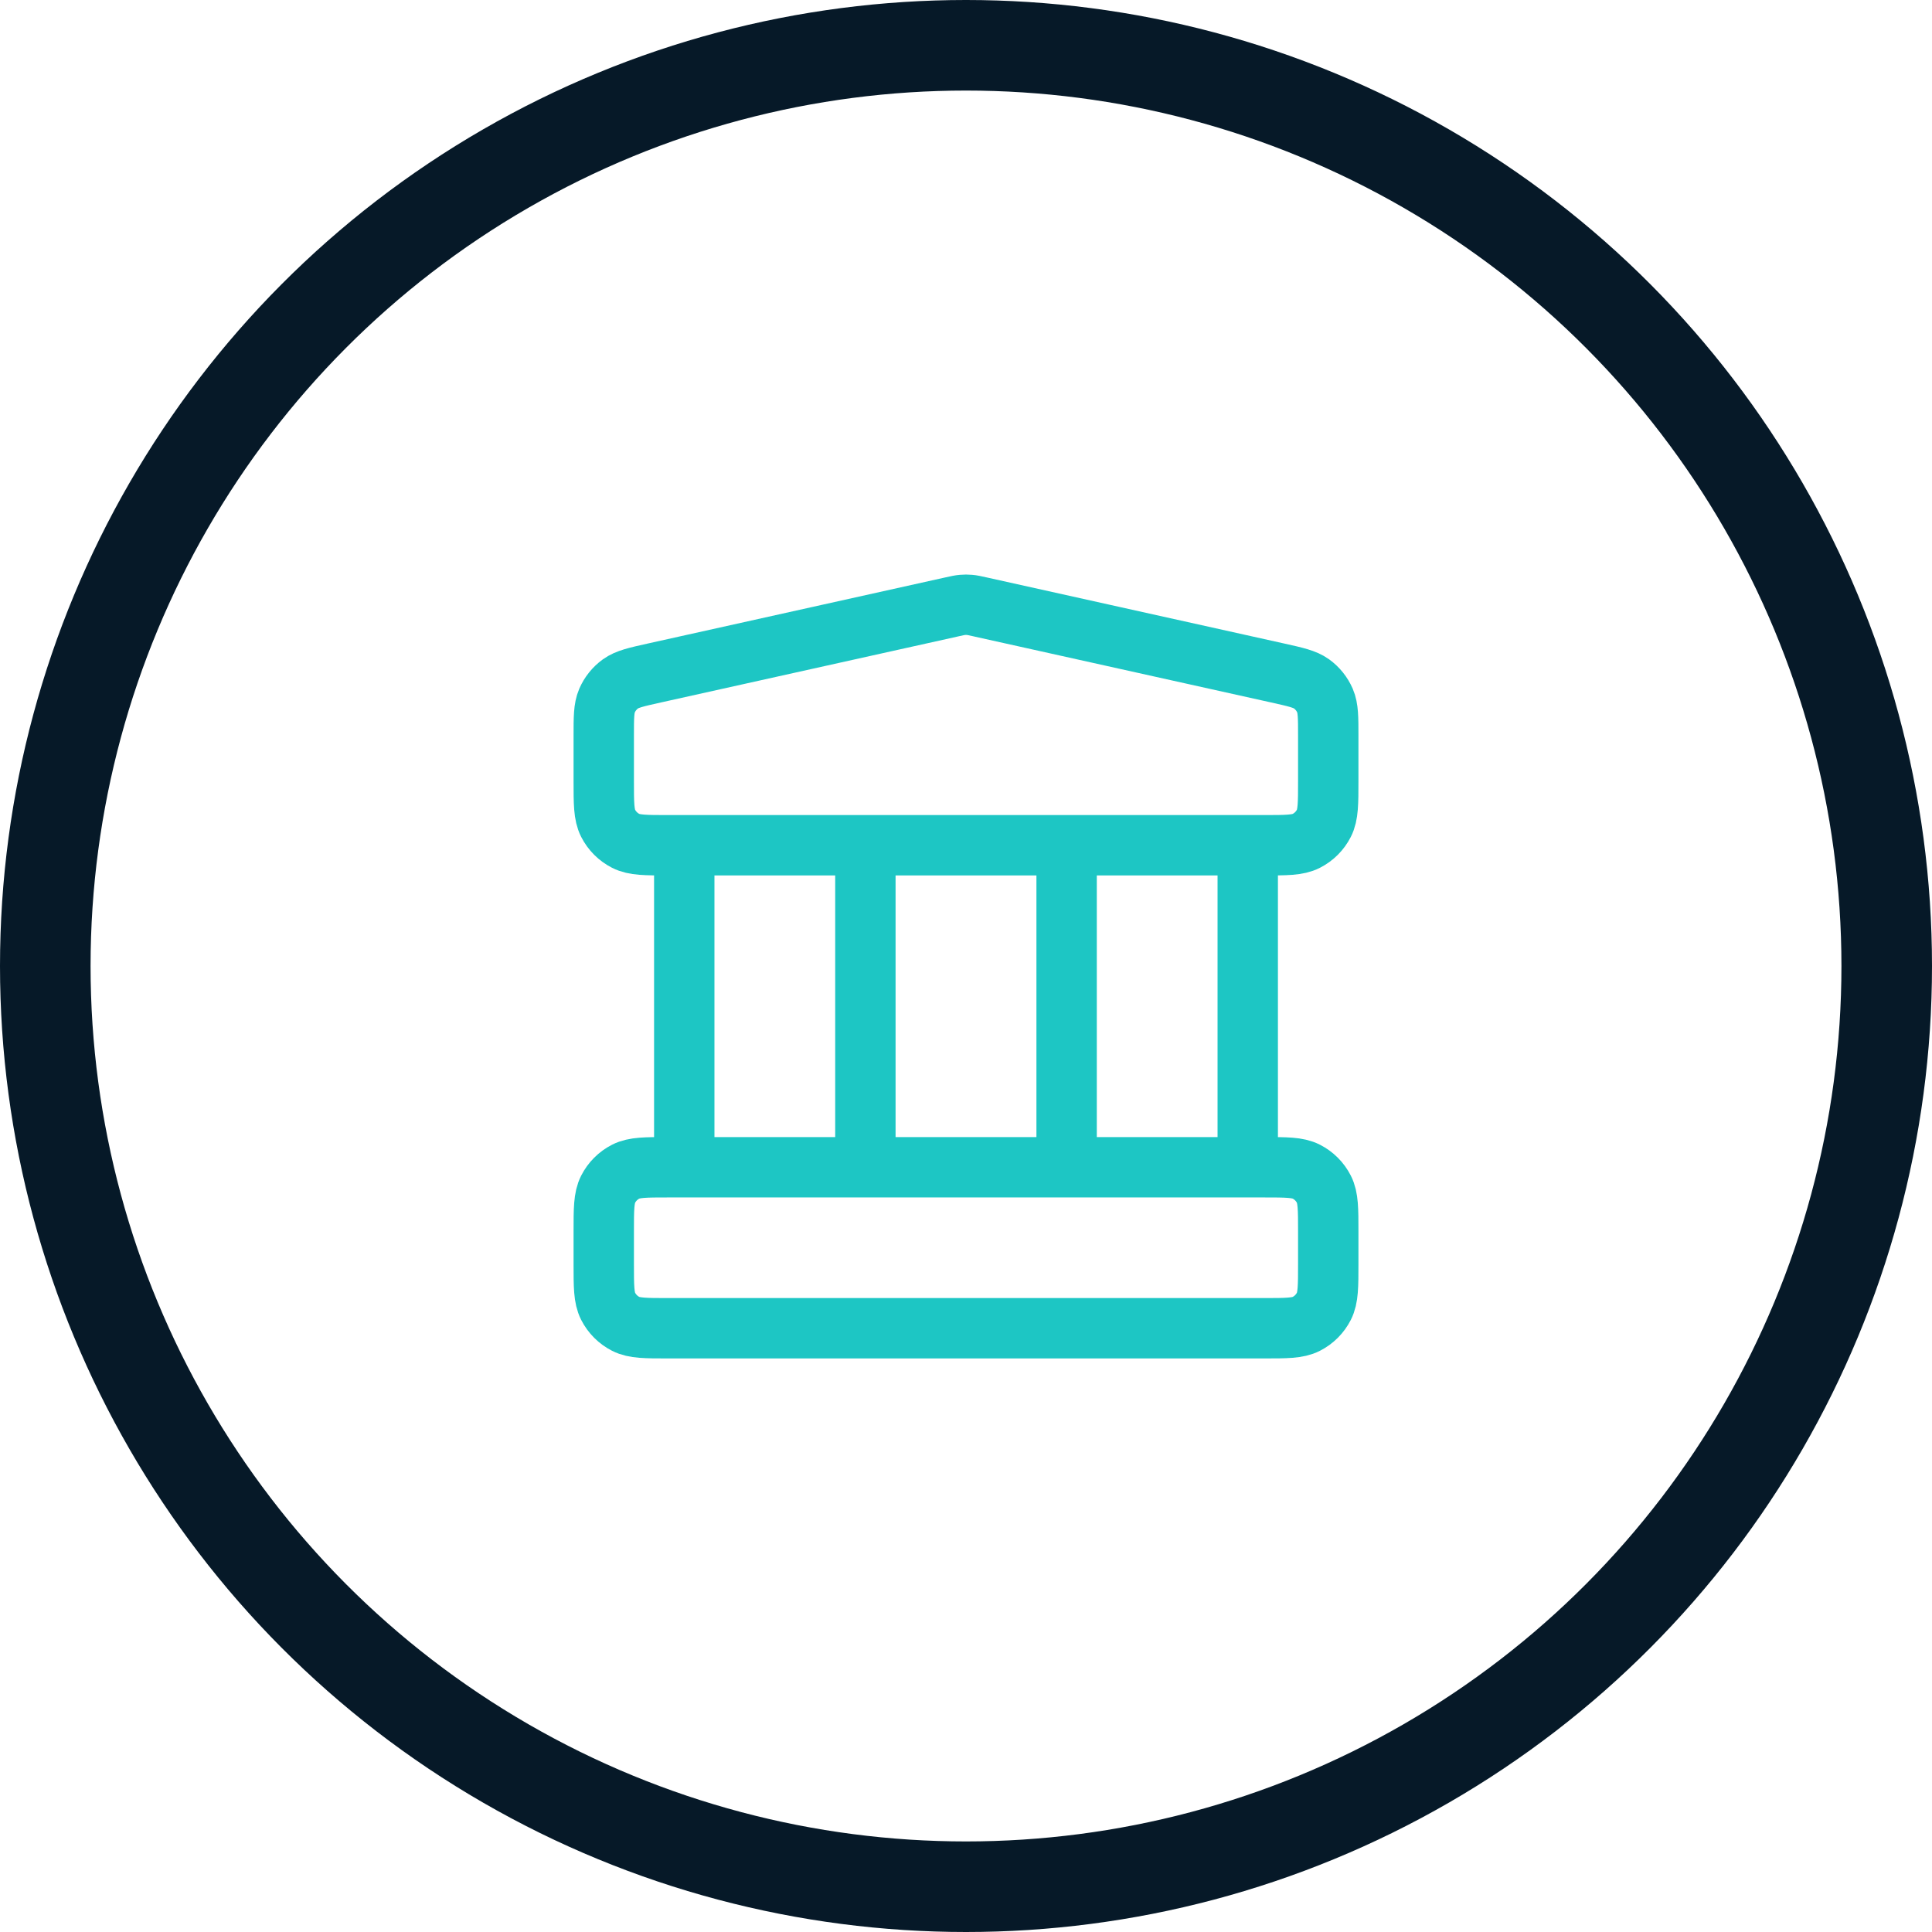
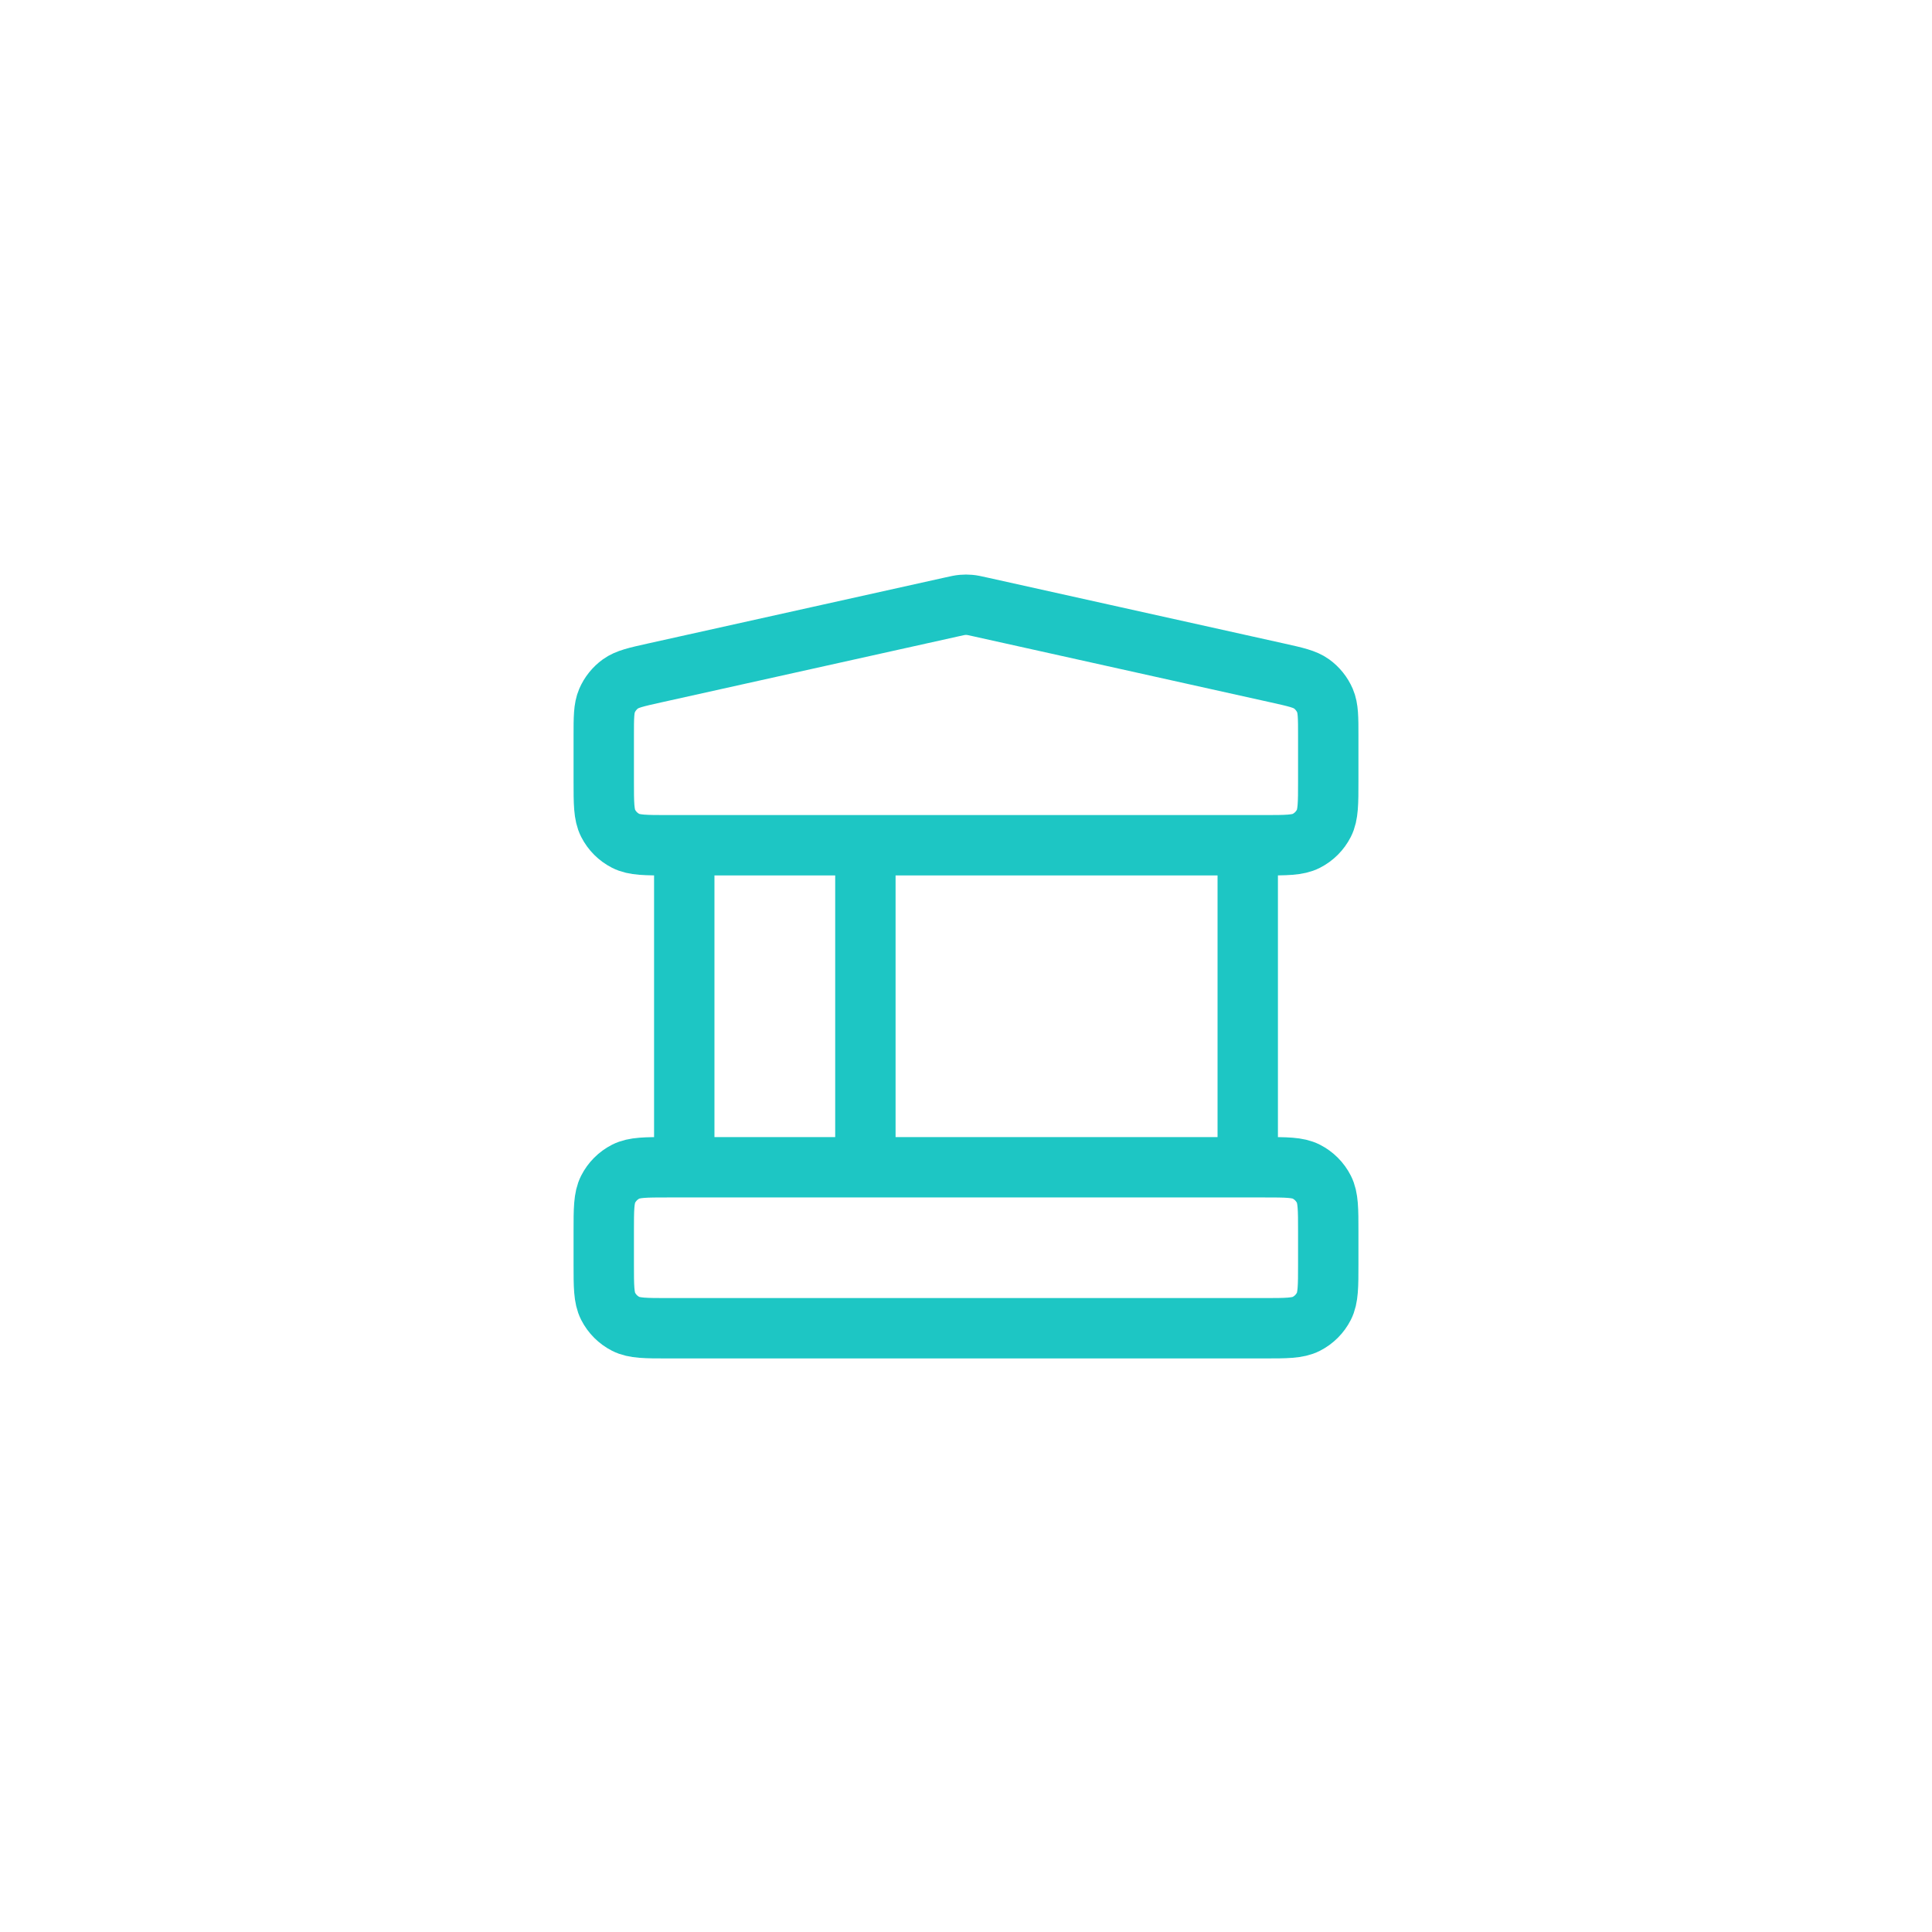
<svg xmlns="http://www.w3.org/2000/svg" width="64" height="64" viewBox="0 0 64 64" fill="none">
-   <circle cx="32" cy="32" r="30.5" stroke="#061928" stroke-width="3" />
-   <path d="M22.667 28V38.667M28.667 28V38.667M35.333 28V38.667M41.333 28V38.667M20 40.8L20 41.867C20 42.613 20 42.987 20.145 43.272C20.273 43.523 20.477 43.727 20.728 43.855C21.013 44 21.387 44 22.133 44H41.867C42.613 44 42.987 44 43.272 43.855C43.523 43.727 43.727 43.523 43.855 43.272C44 42.987 44 42.613 44 41.867V40.8C44 40.053 44 39.68 43.855 39.395C43.727 39.144 43.523 38.94 43.272 38.812C42.987 38.667 42.613 38.667 41.867 38.667H22.133C21.387 38.667 21.013 38.667 20.728 38.812C20.477 38.94 20.273 39.144 20.145 39.395C20 39.68 20 40.053 20 40.8ZM31.537 20.103L21.671 22.295C21.075 22.428 20.776 22.494 20.554 22.654C20.358 22.796 20.204 22.988 20.108 23.21C20 23.462 20 23.767 20 24.378L20 25.867C20 26.613 20 26.987 20.145 27.272C20.273 27.523 20.477 27.727 20.728 27.855C21.013 28 21.387 28 22.133 28H41.867C42.613 28 42.987 28 43.272 27.855C43.523 27.727 43.727 27.523 43.855 27.272C44 26.987 44 26.613 44 25.867V24.378C44 23.767 44 23.462 43.892 23.21C43.796 22.988 43.642 22.796 43.446 22.654C43.224 22.494 42.925 22.428 42.33 22.295L32.463 20.103C32.29 20.064 32.204 20.045 32.117 20.038C32.039 20.031 31.961 20.031 31.884 20.038C31.796 20.045 31.71 20.064 31.537 20.103Z" stroke="#1DC6C4" stroke-width="2" stroke-linecap="round" stroke-linejoin="round" />
+   <path d="M22.667 28V38.667M28.667 28V38.667V38.667M41.333 28V38.667M20 40.8L20 41.867C20 42.613 20 42.987 20.145 43.272C20.273 43.523 20.477 43.727 20.728 43.855C21.013 44 21.387 44 22.133 44H41.867C42.613 44 42.987 44 43.272 43.855C43.523 43.727 43.727 43.523 43.855 43.272C44 42.987 44 42.613 44 41.867V40.8C44 40.053 44 39.68 43.855 39.395C43.727 39.144 43.523 38.94 43.272 38.812C42.987 38.667 42.613 38.667 41.867 38.667H22.133C21.387 38.667 21.013 38.667 20.728 38.812C20.477 38.94 20.273 39.144 20.145 39.395C20 39.68 20 40.053 20 40.8ZM31.537 20.103L21.671 22.295C21.075 22.428 20.776 22.494 20.554 22.654C20.358 22.796 20.204 22.988 20.108 23.21C20 23.462 20 23.767 20 24.378L20 25.867C20 26.613 20 26.987 20.145 27.272C20.273 27.523 20.477 27.727 20.728 27.855C21.013 28 21.387 28 22.133 28H41.867C42.613 28 42.987 28 43.272 27.855C43.523 27.727 43.727 27.523 43.855 27.272C44 26.987 44 26.613 44 25.867V24.378C44 23.767 44 23.462 43.892 23.21C43.796 22.988 43.642 22.796 43.446 22.654C43.224 22.494 42.925 22.428 42.33 22.295L32.463 20.103C32.29 20.064 32.204 20.045 32.117 20.038C32.039 20.031 31.961 20.031 31.884 20.038C31.796 20.045 31.71 20.064 31.537 20.103Z" stroke="#1DC6C4" stroke-width="2" stroke-linecap="round" stroke-linejoin="round" />
</svg>